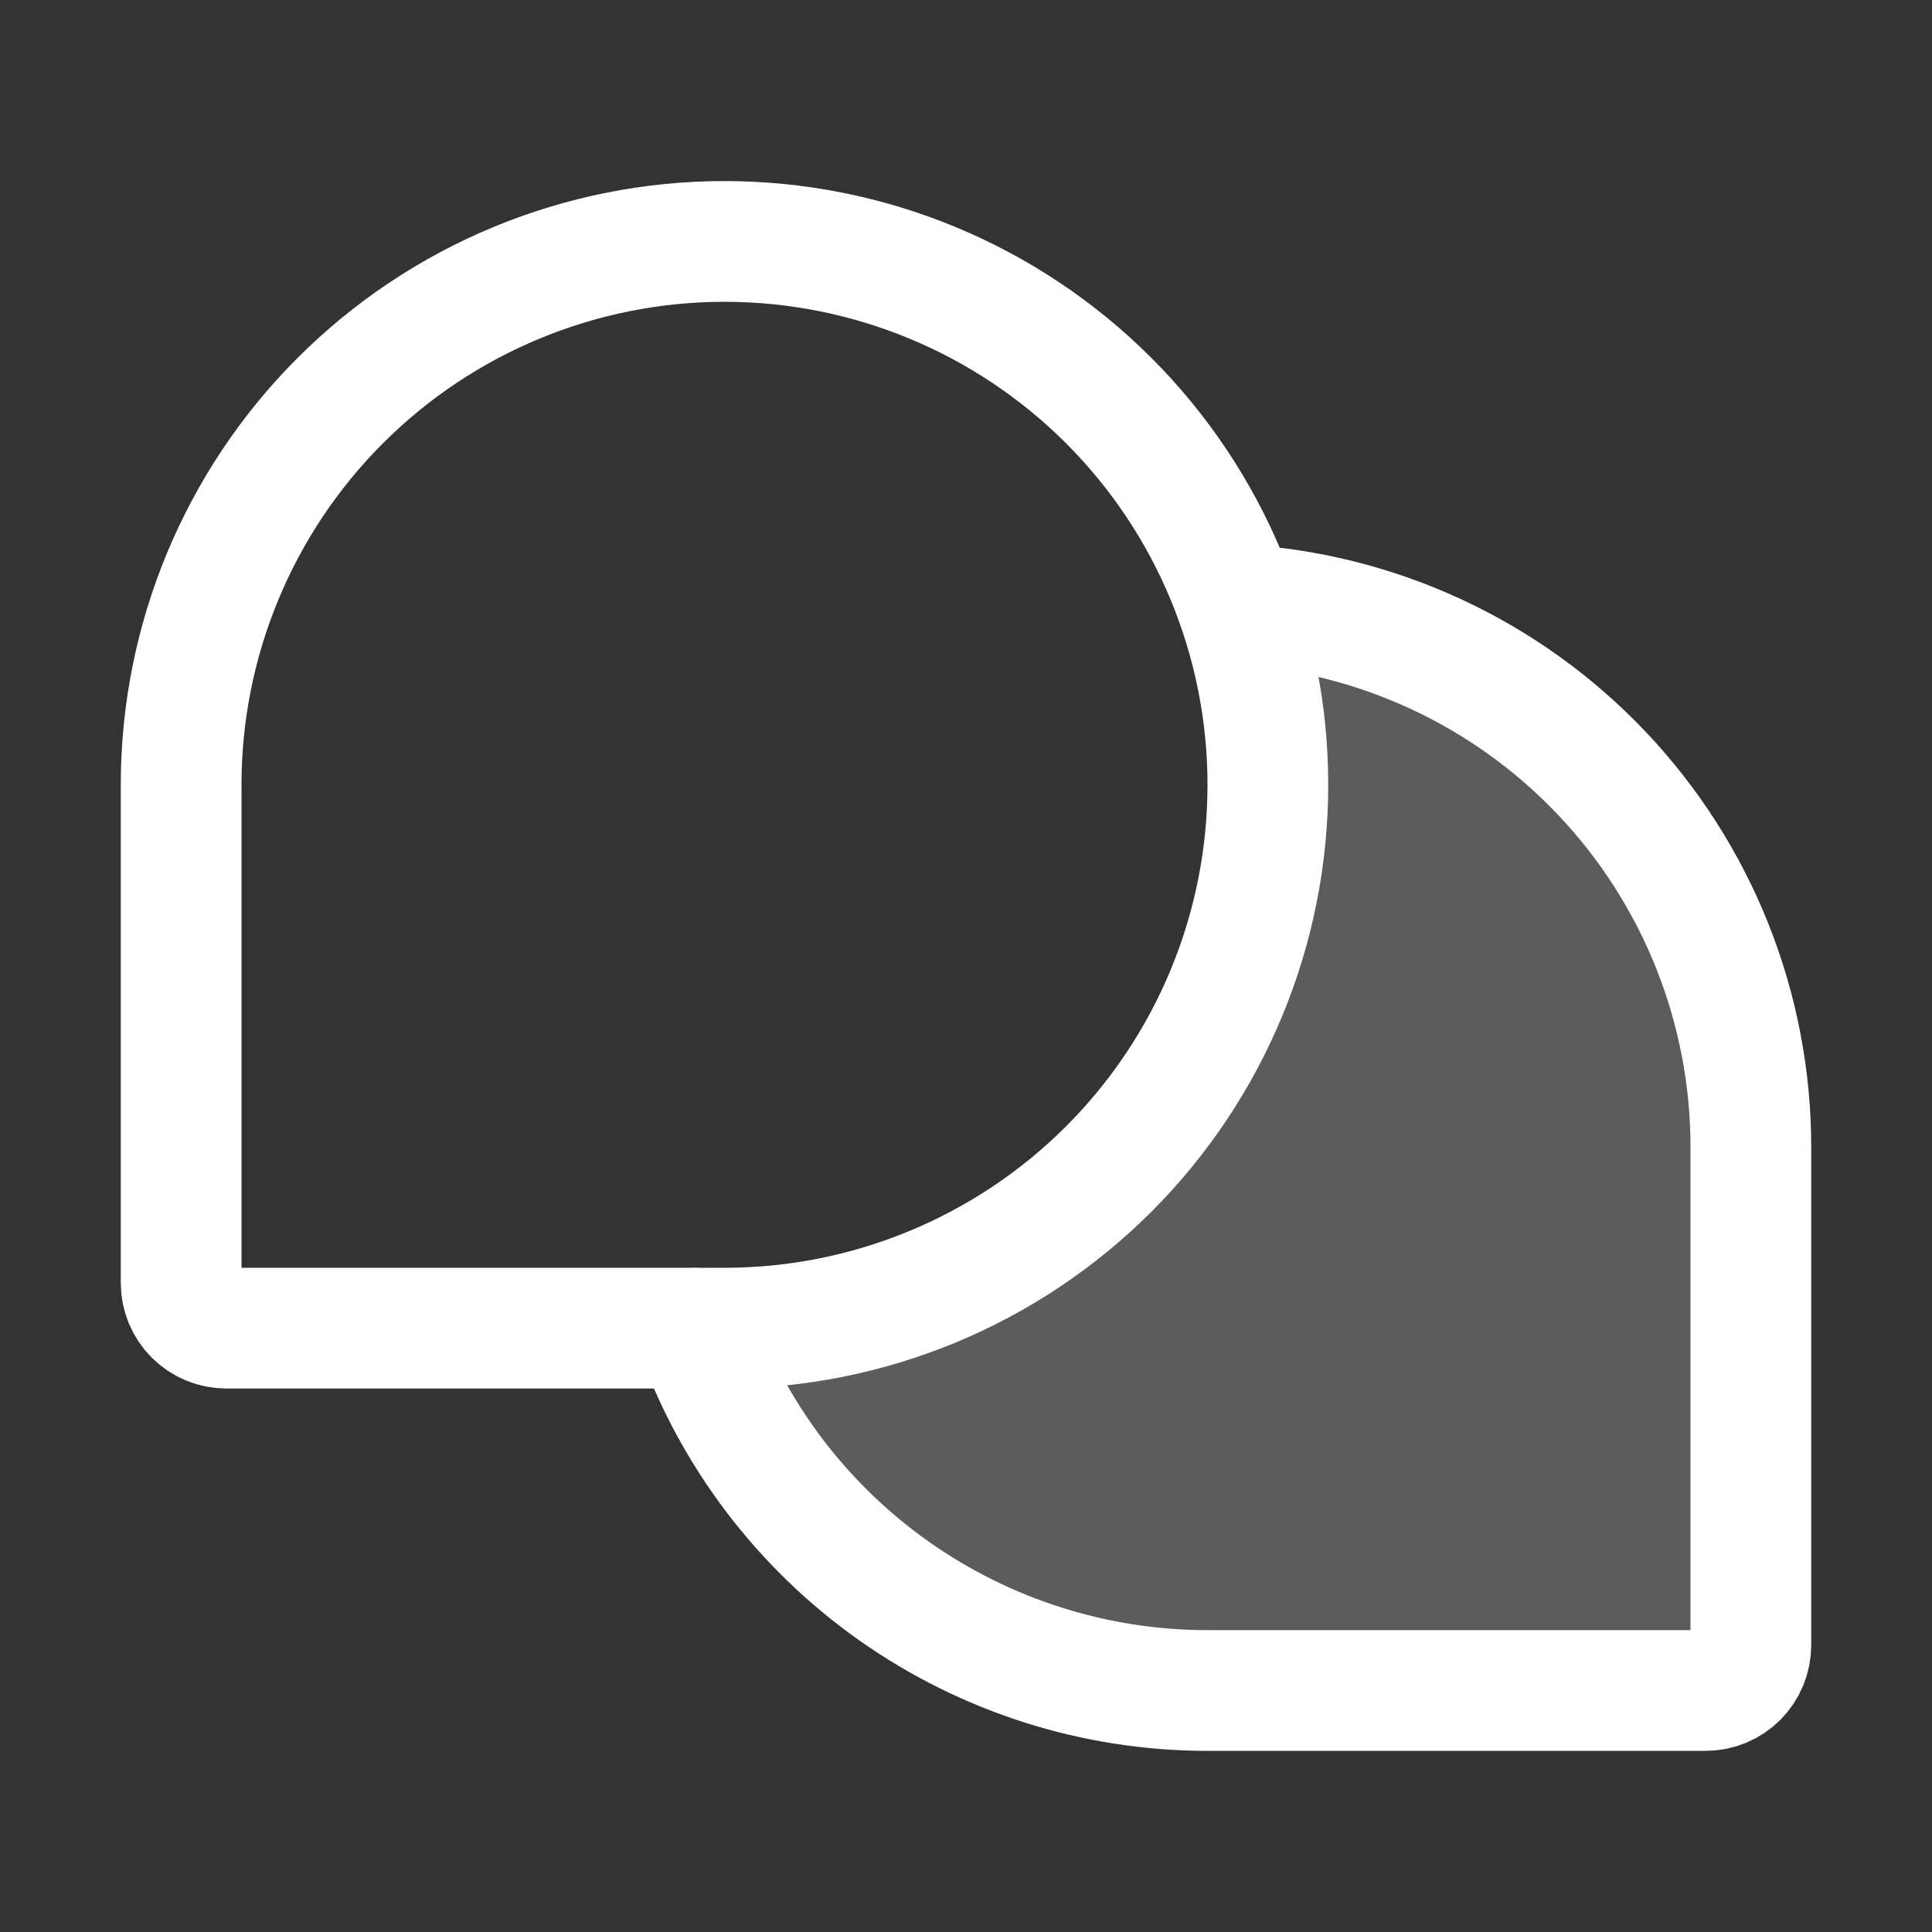
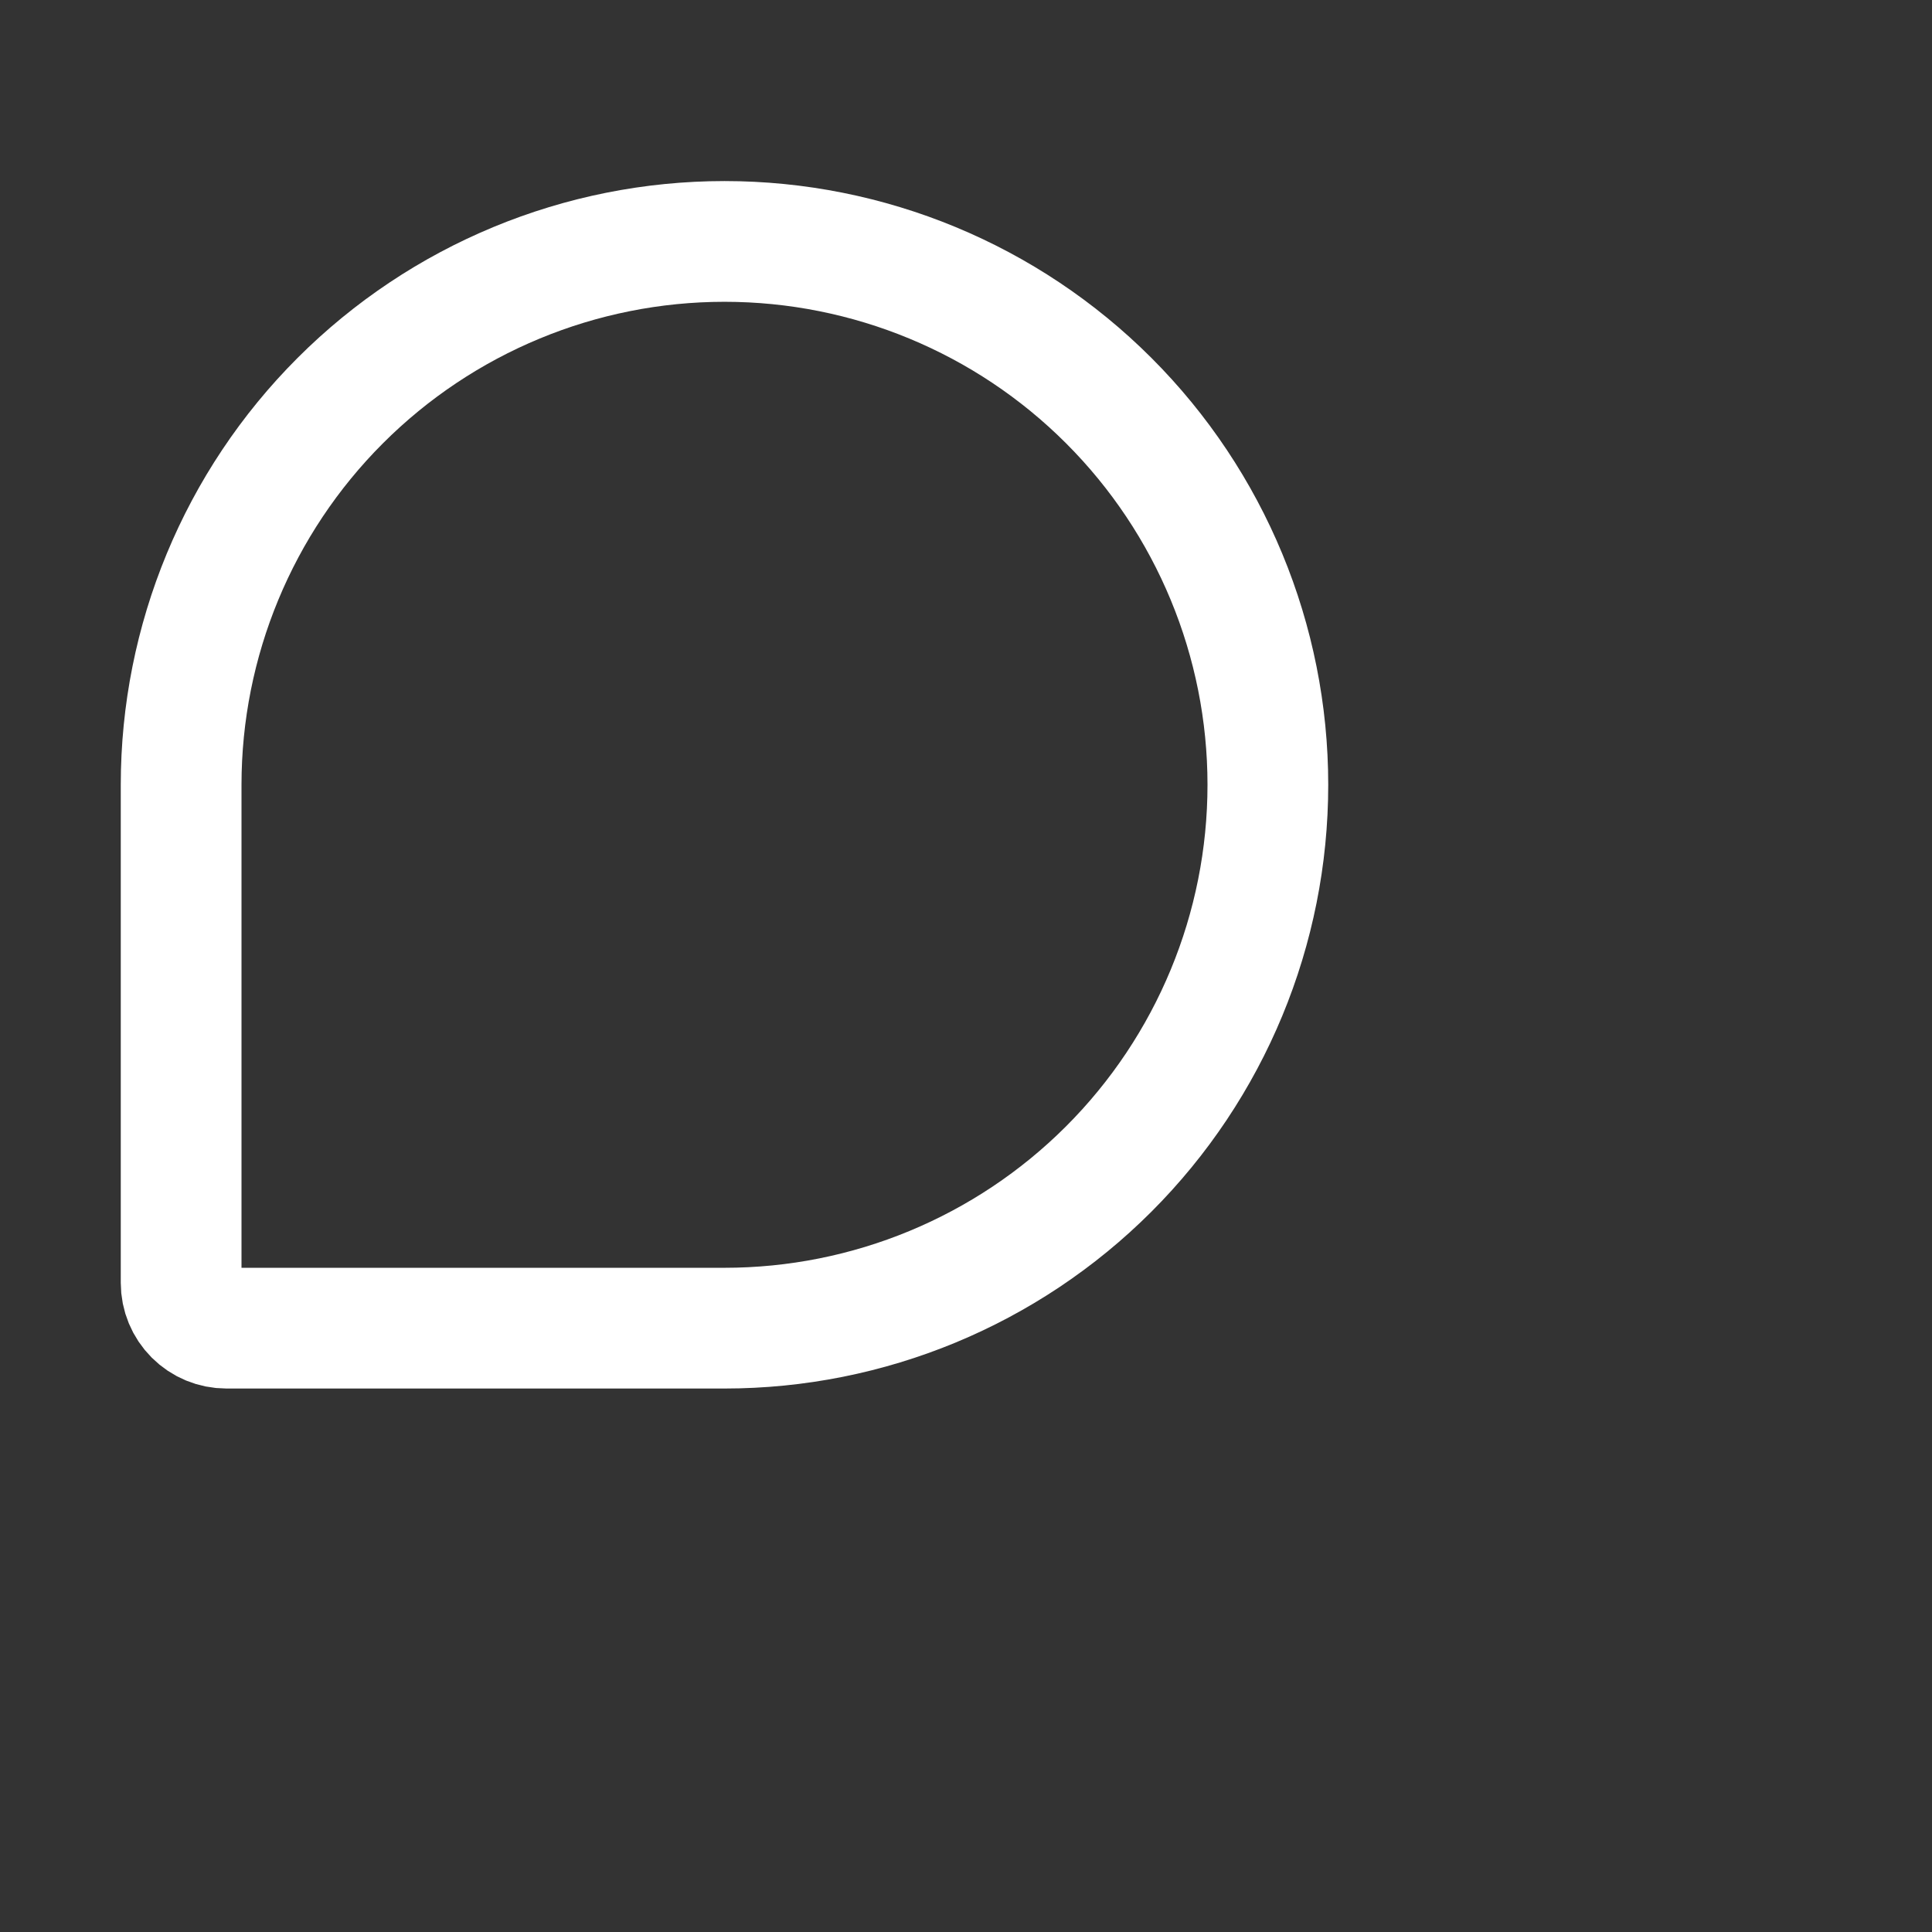
<svg xmlns="http://www.w3.org/2000/svg" width="53" height="53" viewBox="0 0 53 53" fill="none">
  <rect x="0" y="0" width="53" height="53" fill="#333333" stroke="none" />
-   <path opacity="0.2" d="M33.941 16.582C34.499 18.172 34.783 19.845 34.781 21.529V21.529C34.781 25.483 33.211 29.274 30.415 32.07C27.62 34.865 23.828 36.436 19.875 36.436H19.067V36.436C20.096 39.343 22 41.858 24.517 43.638C27.035 45.417 30.042 46.373 33.125 46.373H46.789C47.118 46.373 47.434 46.242 47.667 46.009C47.9 45.776 48.031 45.46 48.031 45.131V31.467C48.031 27.654 46.57 23.987 43.949 21.218C41.328 18.45 37.746 16.791 33.939 16.582L33.941 16.582Z" fill="white" />
  <path d="M19.875 36.435H6.211C5.881 36.435 5.566 36.305 5.333 36.072C5.1 35.839 4.969 35.523 4.969 35.193V21.529C4.969 17.576 6.539 13.784 9.335 10.989C12.13 8.194 15.922 6.623 19.875 6.623H19.875C23.828 6.623 27.62 8.194 30.415 10.989C33.211 13.784 34.781 17.576 34.781 21.529V21.529C34.781 25.483 33.211 29.274 30.415 32.07C27.62 34.865 23.828 36.435 19.875 36.435V36.435Z" stroke="white" stroke-width="3.312" stroke-linecap="round" stroke-linejoin="round" />
-   <path d="M19.067 36.438C20.096 39.344 22 41.86 24.517 43.64C27.035 45.419 30.042 46.375 33.125 46.375H46.789C47.118 46.375 47.434 46.244 47.667 46.011C47.9 45.778 48.031 45.462 48.031 45.132V31.468C48.031 27.656 46.57 23.988 43.949 21.22C41.328 18.451 37.746 16.792 33.939 16.584" stroke="white" stroke-width="3.312" stroke-linecap="round" stroke-linejoin="round" />
</svg>